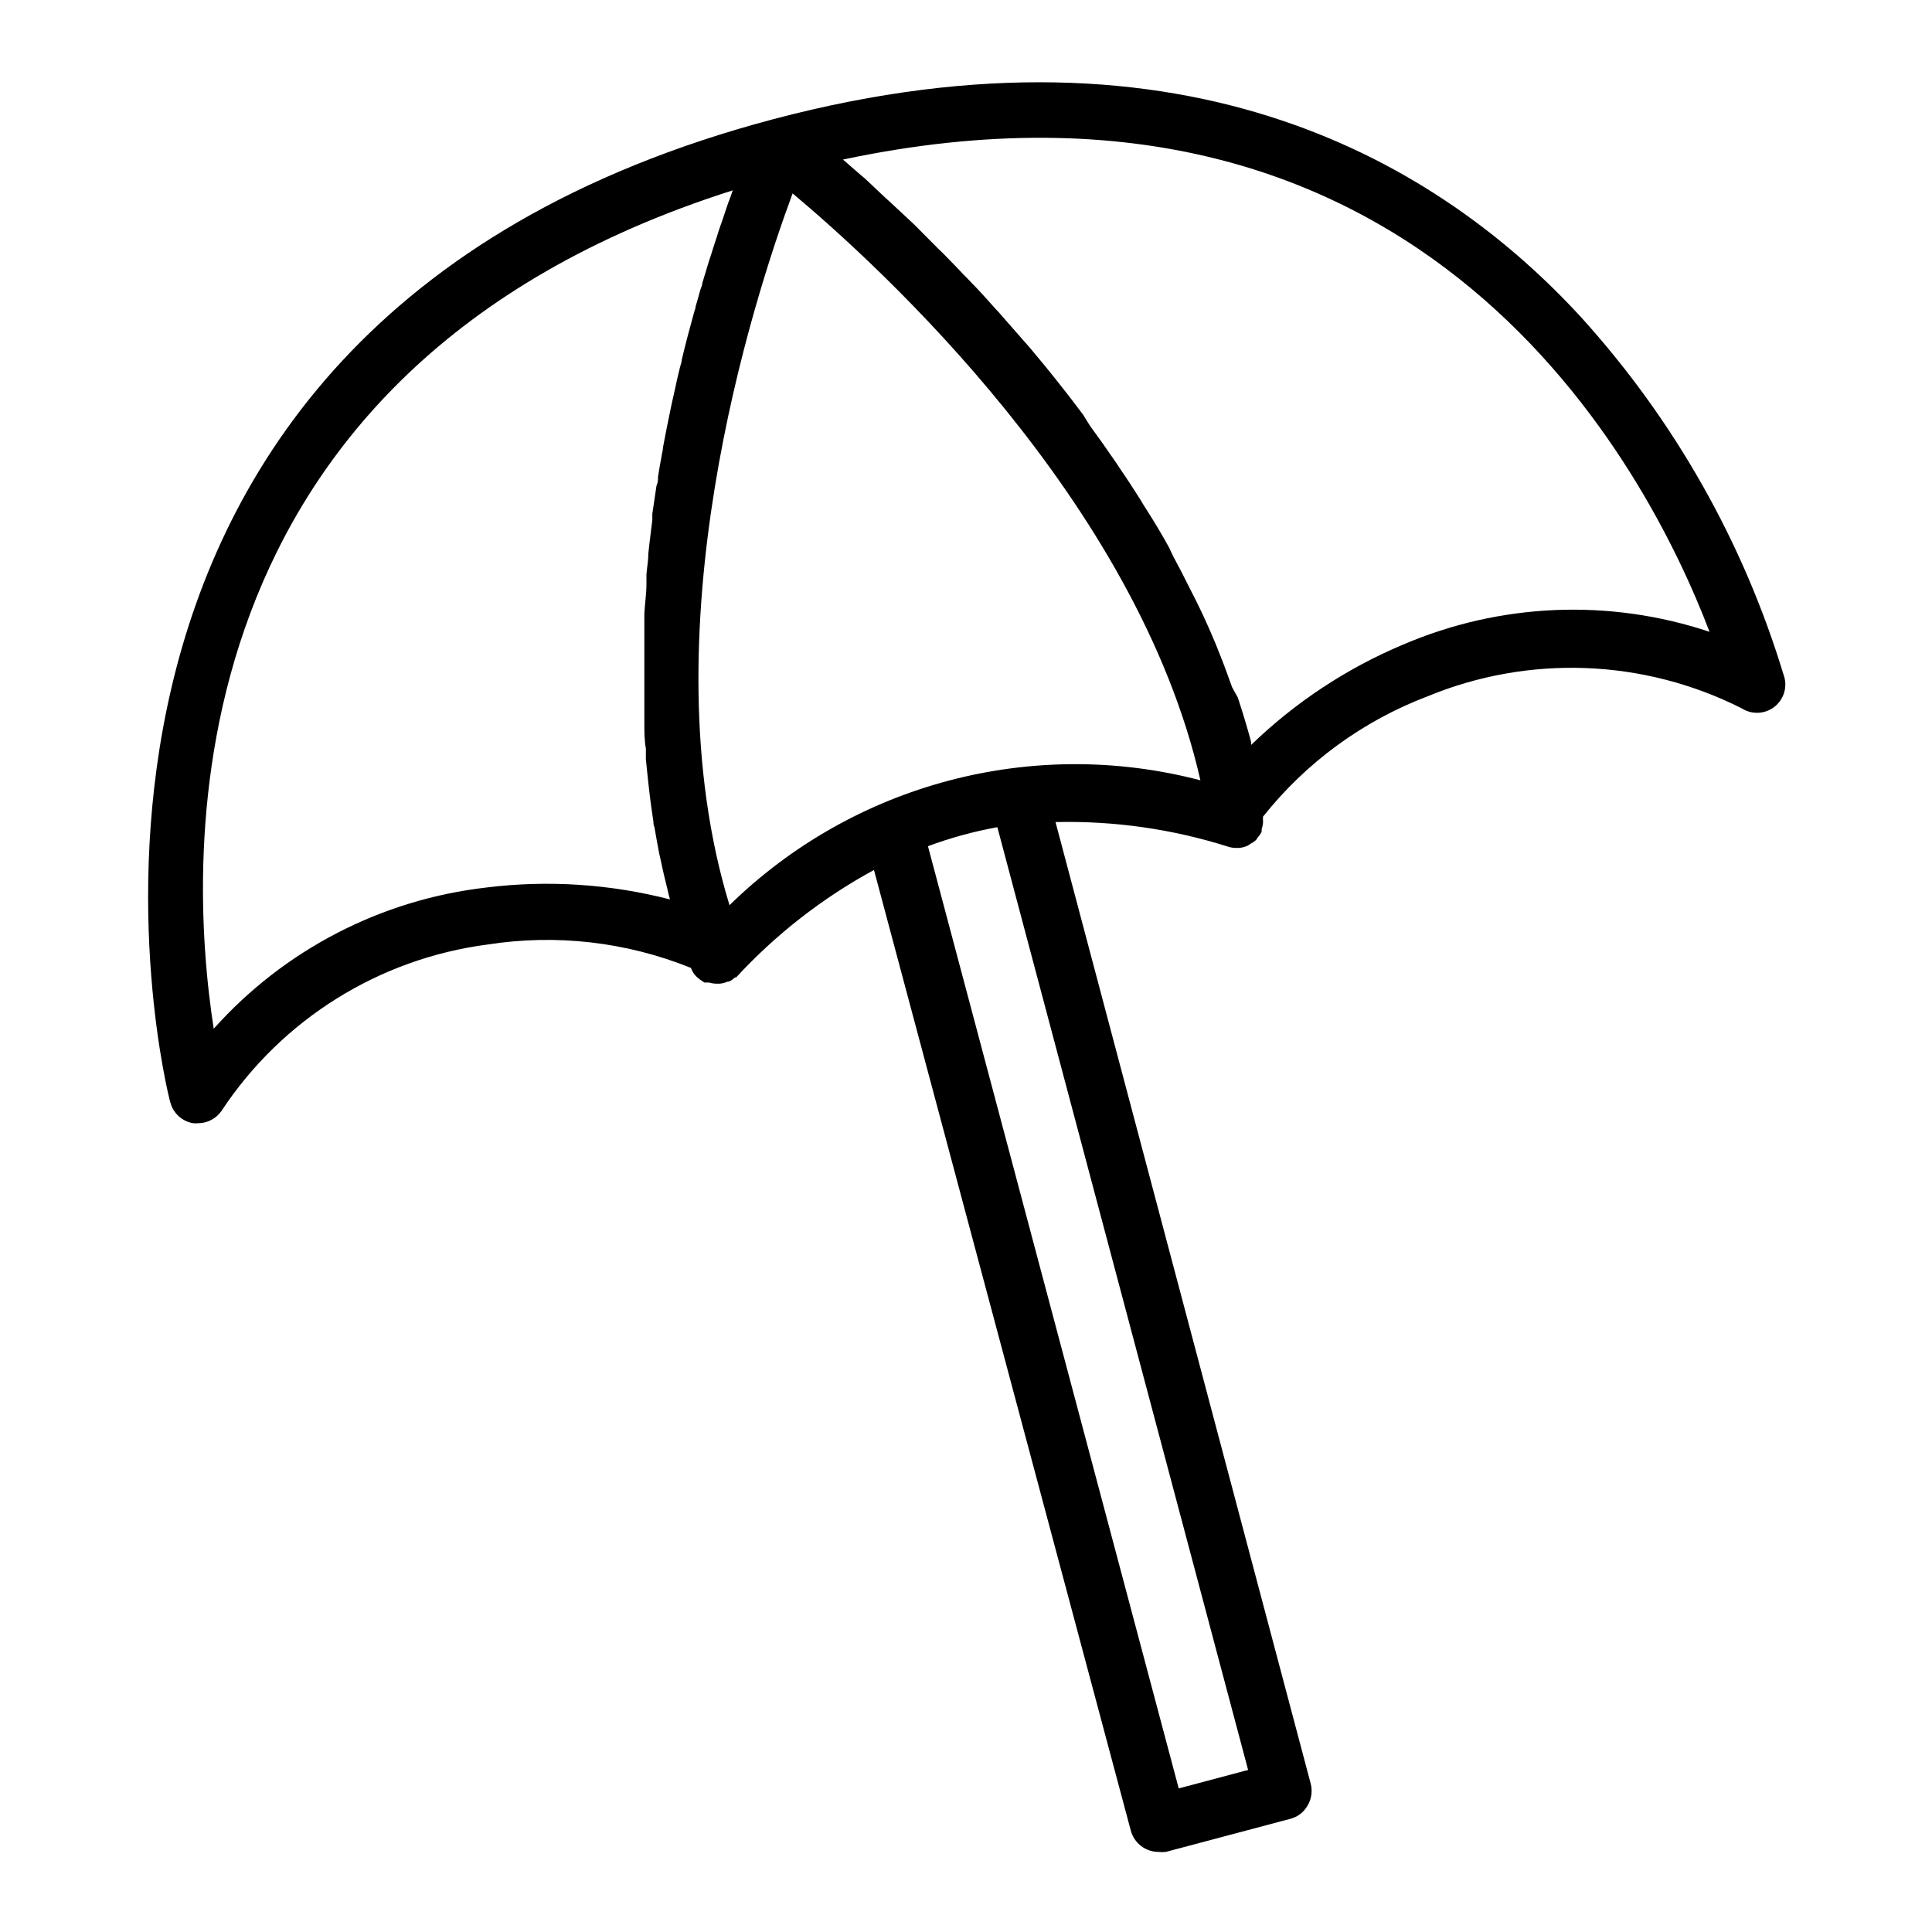
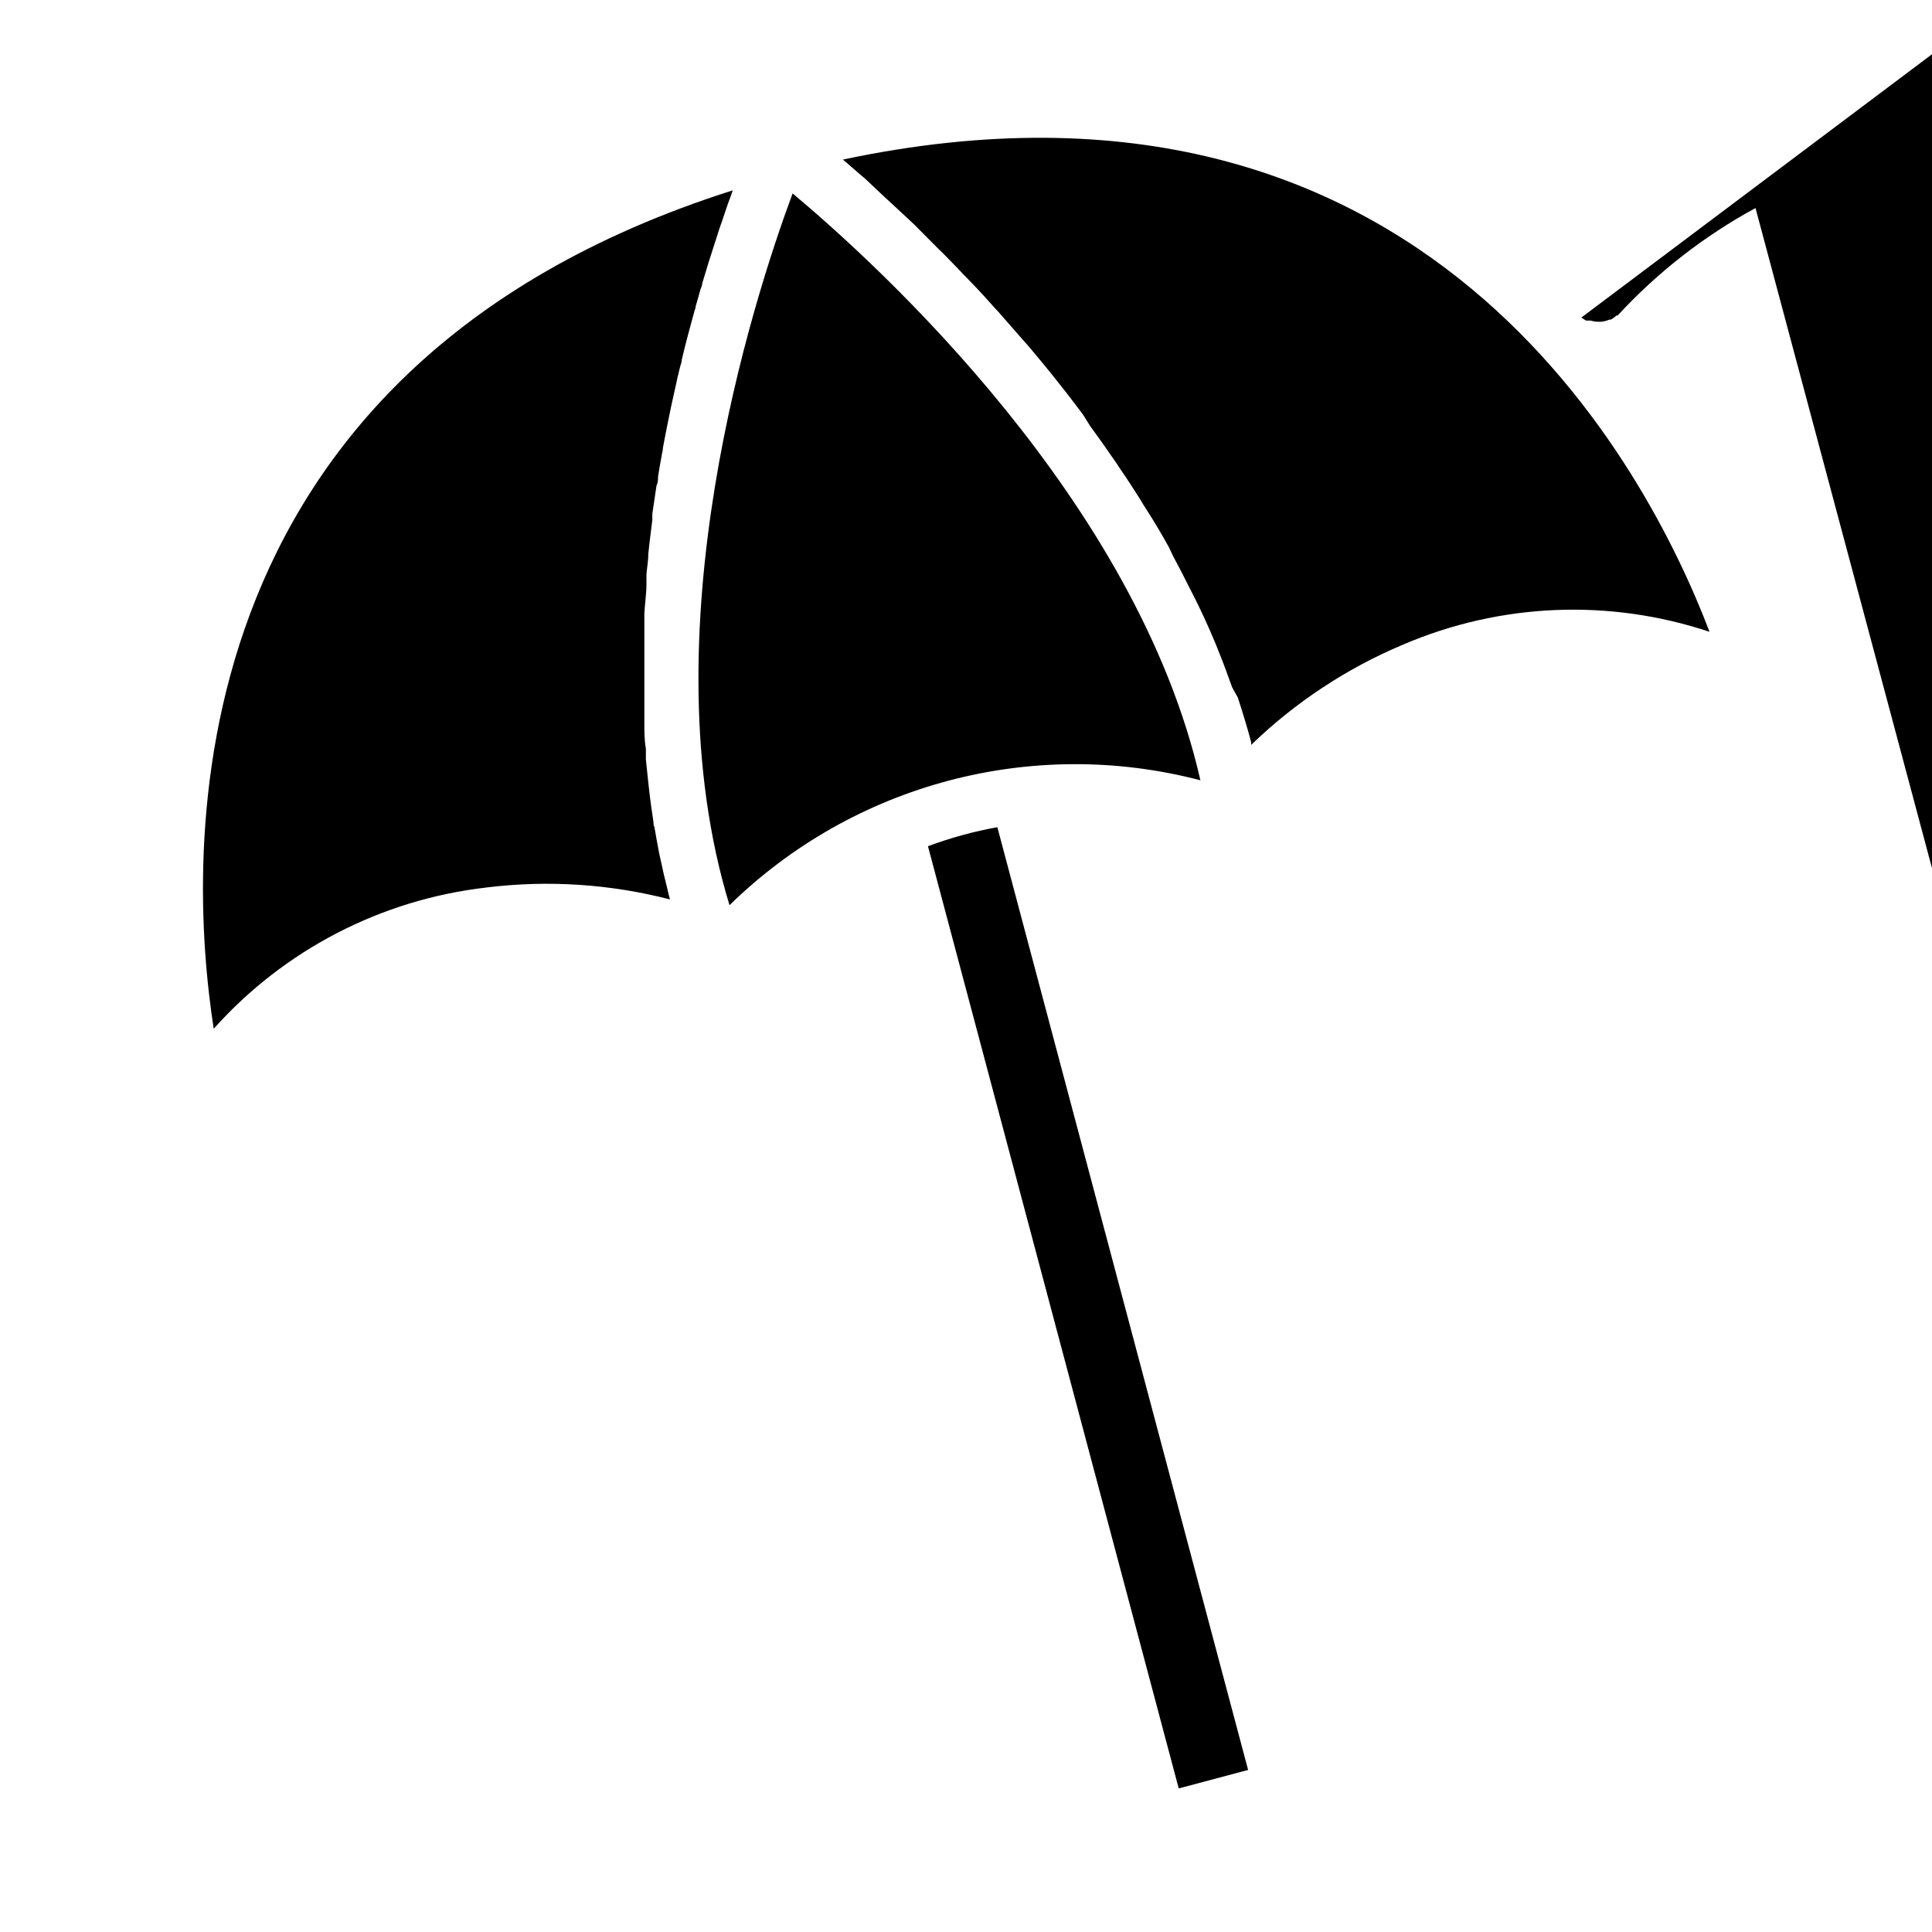
<svg xmlns="http://www.w3.org/2000/svg" fill="#000000" width="800px" height="800px" version="1.1" viewBox="144 144 512 512">
-   <path d="m563.08 228.15c-36.828-40.152-103.94-81.77-214.22-52.547-211.35 56.074-160.46 258.5-159.71 260.57 0.758 2.863 3.125 5.012 6.047 5.492 0.418 0.051 0.844 0.051 1.262 0 2.492 0.008 4.832-1.219 6.246-3.273 15.988-24.246 41.734-40.336 70.531-44.086 18.184-2.84 36.797-0.699 53.859 6.199 0.254 0.645 0.594 1.254 1.008 1.812 0.402 0.469 0.859 0.895 1.359 1.258l1.211 0.805h1.262l-0.004 0.004c0.652 0.199 1.332 0.305 2.016 0.301h0.855c0.711-0.082 1.41-0.27 2.066-0.555h0.352c0.57-0.293 1.098-0.664 1.562-1.109h0.305c10.531-11.422 22.871-21.039 36.523-28.465l68.066 254.58c0.883 3.309 3.875 5.621 7.305 5.641 0.652 0.074 1.312 0.074 1.965 0l33-8.766c1.945-0.5 3.602-1.773 4.582-3.527 1.047-1.762 1.336-3.867 0.809-5.844l-67.613-254.78c15.539-0.367 31.035 1.848 45.848 6.551 0.637 0.199 1.301 0.301 1.965 0.301h0.855c0.785-0.074 1.551-0.281 2.269-0.605 0.207-0.121 0.41-0.254 0.605-0.402 0.555-0.293 1.082-0.648 1.559-1.059 0.168-0.203 0.32-0.422 0.453-0.652 0.41-0.461 0.766-0.969 1.059-1.512 0.023-0.219 0.023-0.438 0-0.656 0.168-0.508 0.285-1.031 0.355-1.562 0.047-0.367 0.047-0.738 0-1.105 0.023-0.234 0.023-0.473 0-0.707 11.414-14.387 26.508-25.426 43.68-31.941 26.891-11.074 57.273-9.895 83.227 3.223 2.734 1.734 6.269 1.523 8.773-0.523s3.418-5.473 2.262-8.492c-10.652-35.09-28.941-67.383-53.555-94.566zm-47.207 86.656c-14.969 6.293-28.637 15.312-40.305 26.602v-0.754c-1.059-3.981-2.266-7.91-3.527-11.789l-1.512-2.723c-1.16-3.273-2.367-6.551-3.68-9.773-0.301-0.754-0.605-1.562-0.957-2.367-1.562-3.727-3.223-7.406-5.039-11.035l-1.359-2.672c-1.512-3.055-3.074-6.078-4.684-9.07l-0.957-2.062c-1.914-3.477-3.93-6.852-5.996-10.078-0.555-0.855-1.109-1.715-1.613-2.621-1.762-2.769-3.527-5.543-5.391-8.211-0.453-0.707-0.906-1.41-1.41-2.117-2.168-3.176-4.383-6.297-6.602-9.32l-1.812-2.918c-1.914-2.519-3.777-5.039-5.691-7.406l-1.512-1.914c-2.266-2.871-4.586-5.644-6.852-8.363l-1.863-2.117-5.742-6.551c-0.453-0.555-0.957-1.109-1.461-1.613-2.266-2.519-4.484-5.039-6.699-7.254-0.605-0.656-1.211-1.309-1.863-1.914-1.812-1.965-3.68-3.828-5.441-5.644l-1.359-1.309-6.254-6.297-1.613-1.512-5.039-4.684-1.008-0.906-5.34-5.039-1.258-1.059-4.18-3.629-0.453-0.402c154.37-32.695 213.36 82.375 229.64 125.15-26.555-8.852-55.434-7.648-81.164 3.375zm-59.5 303.14-66.453-249.69c5.969-2.227 12.121-3.914 18.391-5.039l66.453 249.84zm-119.05-234.07c-22.117-72.395 6.195-160.21 16.727-188.62 23.277 19.496 91.289 81.668 108.07 155.53-44.523-11.656-91.898 0.91-124.79 33.098zm-64.336-4.684c-27.895 3.172-53.645 16.496-72.348 37.434-7.055-45.344-12.898-174.37 137.54-222.18-0.352 1.109-0.754 2.215-1.211 3.375l-0.453 1.309c-0.301 0.957-0.656 1.965-1.008 3.023-0.352 1.059-0.352 1.008-0.555 1.562-0.203 0.555-0.754 2.266-1.109 3.426l-0.453 1.359c-0.504 1.664-1.059 3.324-1.613 5.039l-0.301 1.008c-0.453 1.461-0.906 2.922-1.359 4.484 0 0.555-0.301 1.16-0.504 1.715-0.402 1.461-0.805 2.973-1.258 4.434 0 0.555-0.301 1.059-0.402 1.562l-1.664 6.144-0.301 1.16c-0.453 1.762-0.906 3.527-1.309 5.289 0 0.707-0.352 1.41-0.504 2.117-0.402 1.613-0.805 3.273-1.16 5.039l-0.453 2.016c-0.504 2.266-1.008 4.535-1.461 6.902l-0.301 1.461c-0.352 1.863-0.754 3.777-1.109 5.742 0 0.805-0.301 1.613-0.402 2.469-0.336 1.746-0.637 3.512-0.906 5.289 0 0.754 0 1.512-0.402 2.316-0.352 2.469-0.754 5.039-1.109 7.457v1.664l-0.754 6.098-0.301 2.769c0 1.812-0.352 3.68-0.504 5.543v2.519c0 2.621-0.402 5.039-0.555 7.859v1.715 6.449 2.82 5.742 2.672 8.062 1.613c0 2.215 0 4.484 0.402 6.699v2.871l0.605 5.793 0.301 2.672c0.301 2.719 0.707 5.441 1.109 8.16 0 0.453 0 0.855 0.25 1.309 0.402 2.316 0.805 4.637 1.258 6.953l0.605 2.719c0.402 1.965 0.855 3.879 1.359 5.844l0.605 2.57 0.301 1.109v-0.008c-15.848-4.09-32.32-5.168-48.566-3.172z" />
+   <path d="m563.08 228.15l1.211 0.805h1.262l-0.004 0.004c0.652 0.199 1.332 0.305 2.016 0.301h0.855c0.711-0.082 1.41-0.27 2.066-0.555h0.352c0.57-0.293 1.098-0.664 1.562-1.109h0.305c10.531-11.422 22.871-21.039 36.523-28.465l68.066 254.58c0.883 3.309 3.875 5.621 7.305 5.641 0.652 0.074 1.312 0.074 1.965 0l33-8.766c1.945-0.5 3.602-1.773 4.582-3.527 1.047-1.762 1.336-3.867 0.809-5.844l-67.613-254.78c15.539-0.367 31.035 1.848 45.848 6.551 0.637 0.199 1.301 0.301 1.965 0.301h0.855c0.785-0.074 1.551-0.281 2.269-0.605 0.207-0.121 0.41-0.254 0.605-0.402 0.555-0.293 1.082-0.648 1.559-1.059 0.168-0.203 0.32-0.422 0.453-0.652 0.41-0.461 0.766-0.969 1.059-1.512 0.023-0.219 0.023-0.438 0-0.656 0.168-0.508 0.285-1.031 0.355-1.562 0.047-0.367 0.047-0.738 0-1.105 0.023-0.234 0.023-0.473 0-0.707 11.414-14.387 26.508-25.426 43.68-31.941 26.891-11.074 57.273-9.895 83.227 3.223 2.734 1.734 6.269 1.523 8.773-0.523s3.418-5.473 2.262-8.492c-10.652-35.09-28.941-67.383-53.555-94.566zm-47.207 86.656c-14.969 6.293-28.637 15.312-40.305 26.602v-0.754c-1.059-3.981-2.266-7.91-3.527-11.789l-1.512-2.723c-1.16-3.273-2.367-6.551-3.68-9.773-0.301-0.754-0.605-1.562-0.957-2.367-1.562-3.727-3.223-7.406-5.039-11.035l-1.359-2.672c-1.512-3.055-3.074-6.078-4.684-9.07l-0.957-2.062c-1.914-3.477-3.93-6.852-5.996-10.078-0.555-0.855-1.109-1.715-1.613-2.621-1.762-2.769-3.527-5.543-5.391-8.211-0.453-0.707-0.906-1.41-1.41-2.117-2.168-3.176-4.383-6.297-6.602-9.32l-1.812-2.918c-1.914-2.519-3.777-5.039-5.691-7.406l-1.512-1.914c-2.266-2.871-4.586-5.644-6.852-8.363l-1.863-2.117-5.742-6.551c-0.453-0.555-0.957-1.109-1.461-1.613-2.266-2.519-4.484-5.039-6.699-7.254-0.605-0.656-1.211-1.309-1.863-1.914-1.812-1.965-3.68-3.828-5.441-5.644l-1.359-1.309-6.254-6.297-1.613-1.512-5.039-4.684-1.008-0.906-5.34-5.039-1.258-1.059-4.18-3.629-0.453-0.402c154.37-32.695 213.36 82.375 229.64 125.15-26.555-8.852-55.434-7.648-81.164 3.375zm-59.5 303.14-66.453-249.69c5.969-2.227 12.121-3.914 18.391-5.039l66.453 249.84zm-119.05-234.07c-22.117-72.395 6.195-160.21 16.727-188.62 23.277 19.496 91.289 81.668 108.07 155.53-44.523-11.656-91.898 0.91-124.79 33.098zm-64.336-4.684c-27.895 3.172-53.645 16.496-72.348 37.434-7.055-45.344-12.898-174.37 137.54-222.18-0.352 1.109-0.754 2.215-1.211 3.375l-0.453 1.309c-0.301 0.957-0.656 1.965-1.008 3.023-0.352 1.059-0.352 1.008-0.555 1.562-0.203 0.555-0.754 2.266-1.109 3.426l-0.453 1.359c-0.504 1.664-1.059 3.324-1.613 5.039l-0.301 1.008c-0.453 1.461-0.906 2.922-1.359 4.484 0 0.555-0.301 1.16-0.504 1.715-0.402 1.461-0.805 2.973-1.258 4.434 0 0.555-0.301 1.059-0.402 1.562l-1.664 6.144-0.301 1.16c-0.453 1.762-0.906 3.527-1.309 5.289 0 0.707-0.352 1.41-0.504 2.117-0.402 1.613-0.805 3.273-1.16 5.039l-0.453 2.016c-0.504 2.266-1.008 4.535-1.461 6.902l-0.301 1.461c-0.352 1.863-0.754 3.777-1.109 5.742 0 0.805-0.301 1.613-0.402 2.469-0.336 1.746-0.637 3.512-0.906 5.289 0 0.754 0 1.512-0.402 2.316-0.352 2.469-0.754 5.039-1.109 7.457v1.664l-0.754 6.098-0.301 2.769c0 1.812-0.352 3.68-0.504 5.543v2.519c0 2.621-0.402 5.039-0.555 7.859v1.715 6.449 2.82 5.742 2.672 8.062 1.613c0 2.215 0 4.484 0.402 6.699v2.871l0.605 5.793 0.301 2.672c0.301 2.719 0.707 5.441 1.109 8.16 0 0.453 0 0.855 0.25 1.309 0.402 2.316 0.805 4.637 1.258 6.953l0.605 2.719c0.402 1.965 0.855 3.879 1.359 5.844l0.605 2.57 0.301 1.109v-0.008c-15.848-4.09-32.32-5.168-48.566-3.172z" />
</svg>